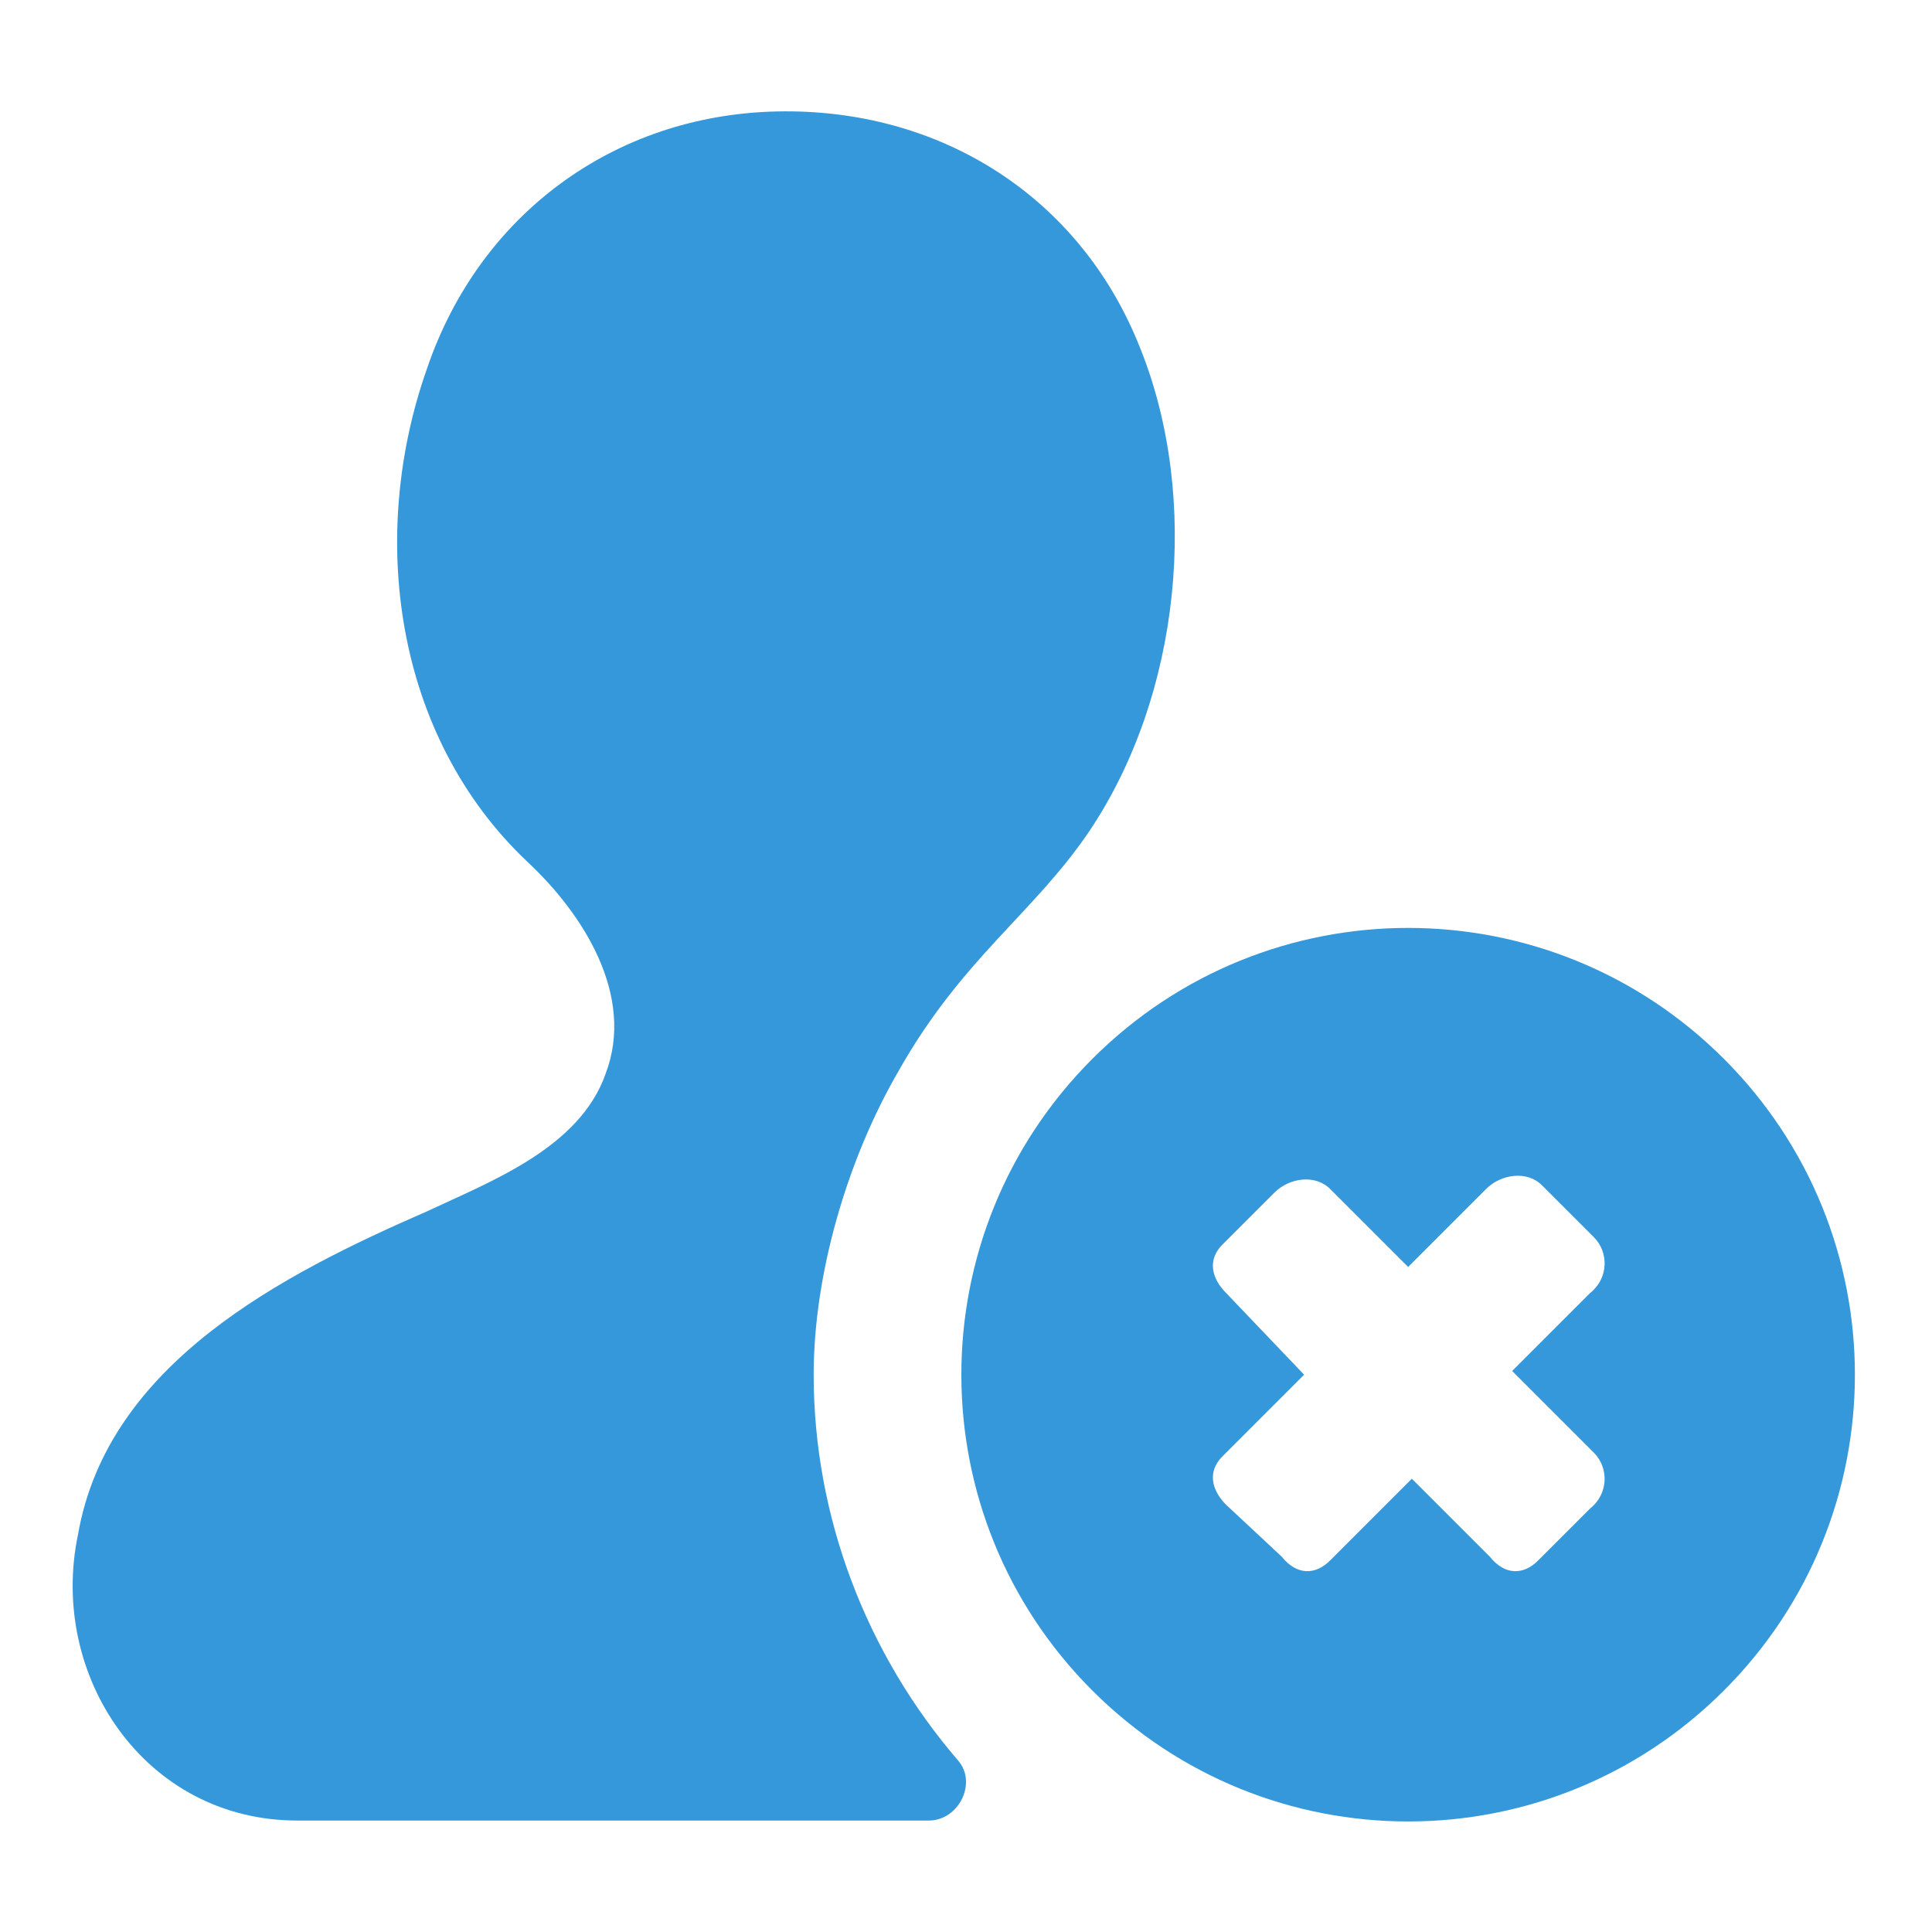
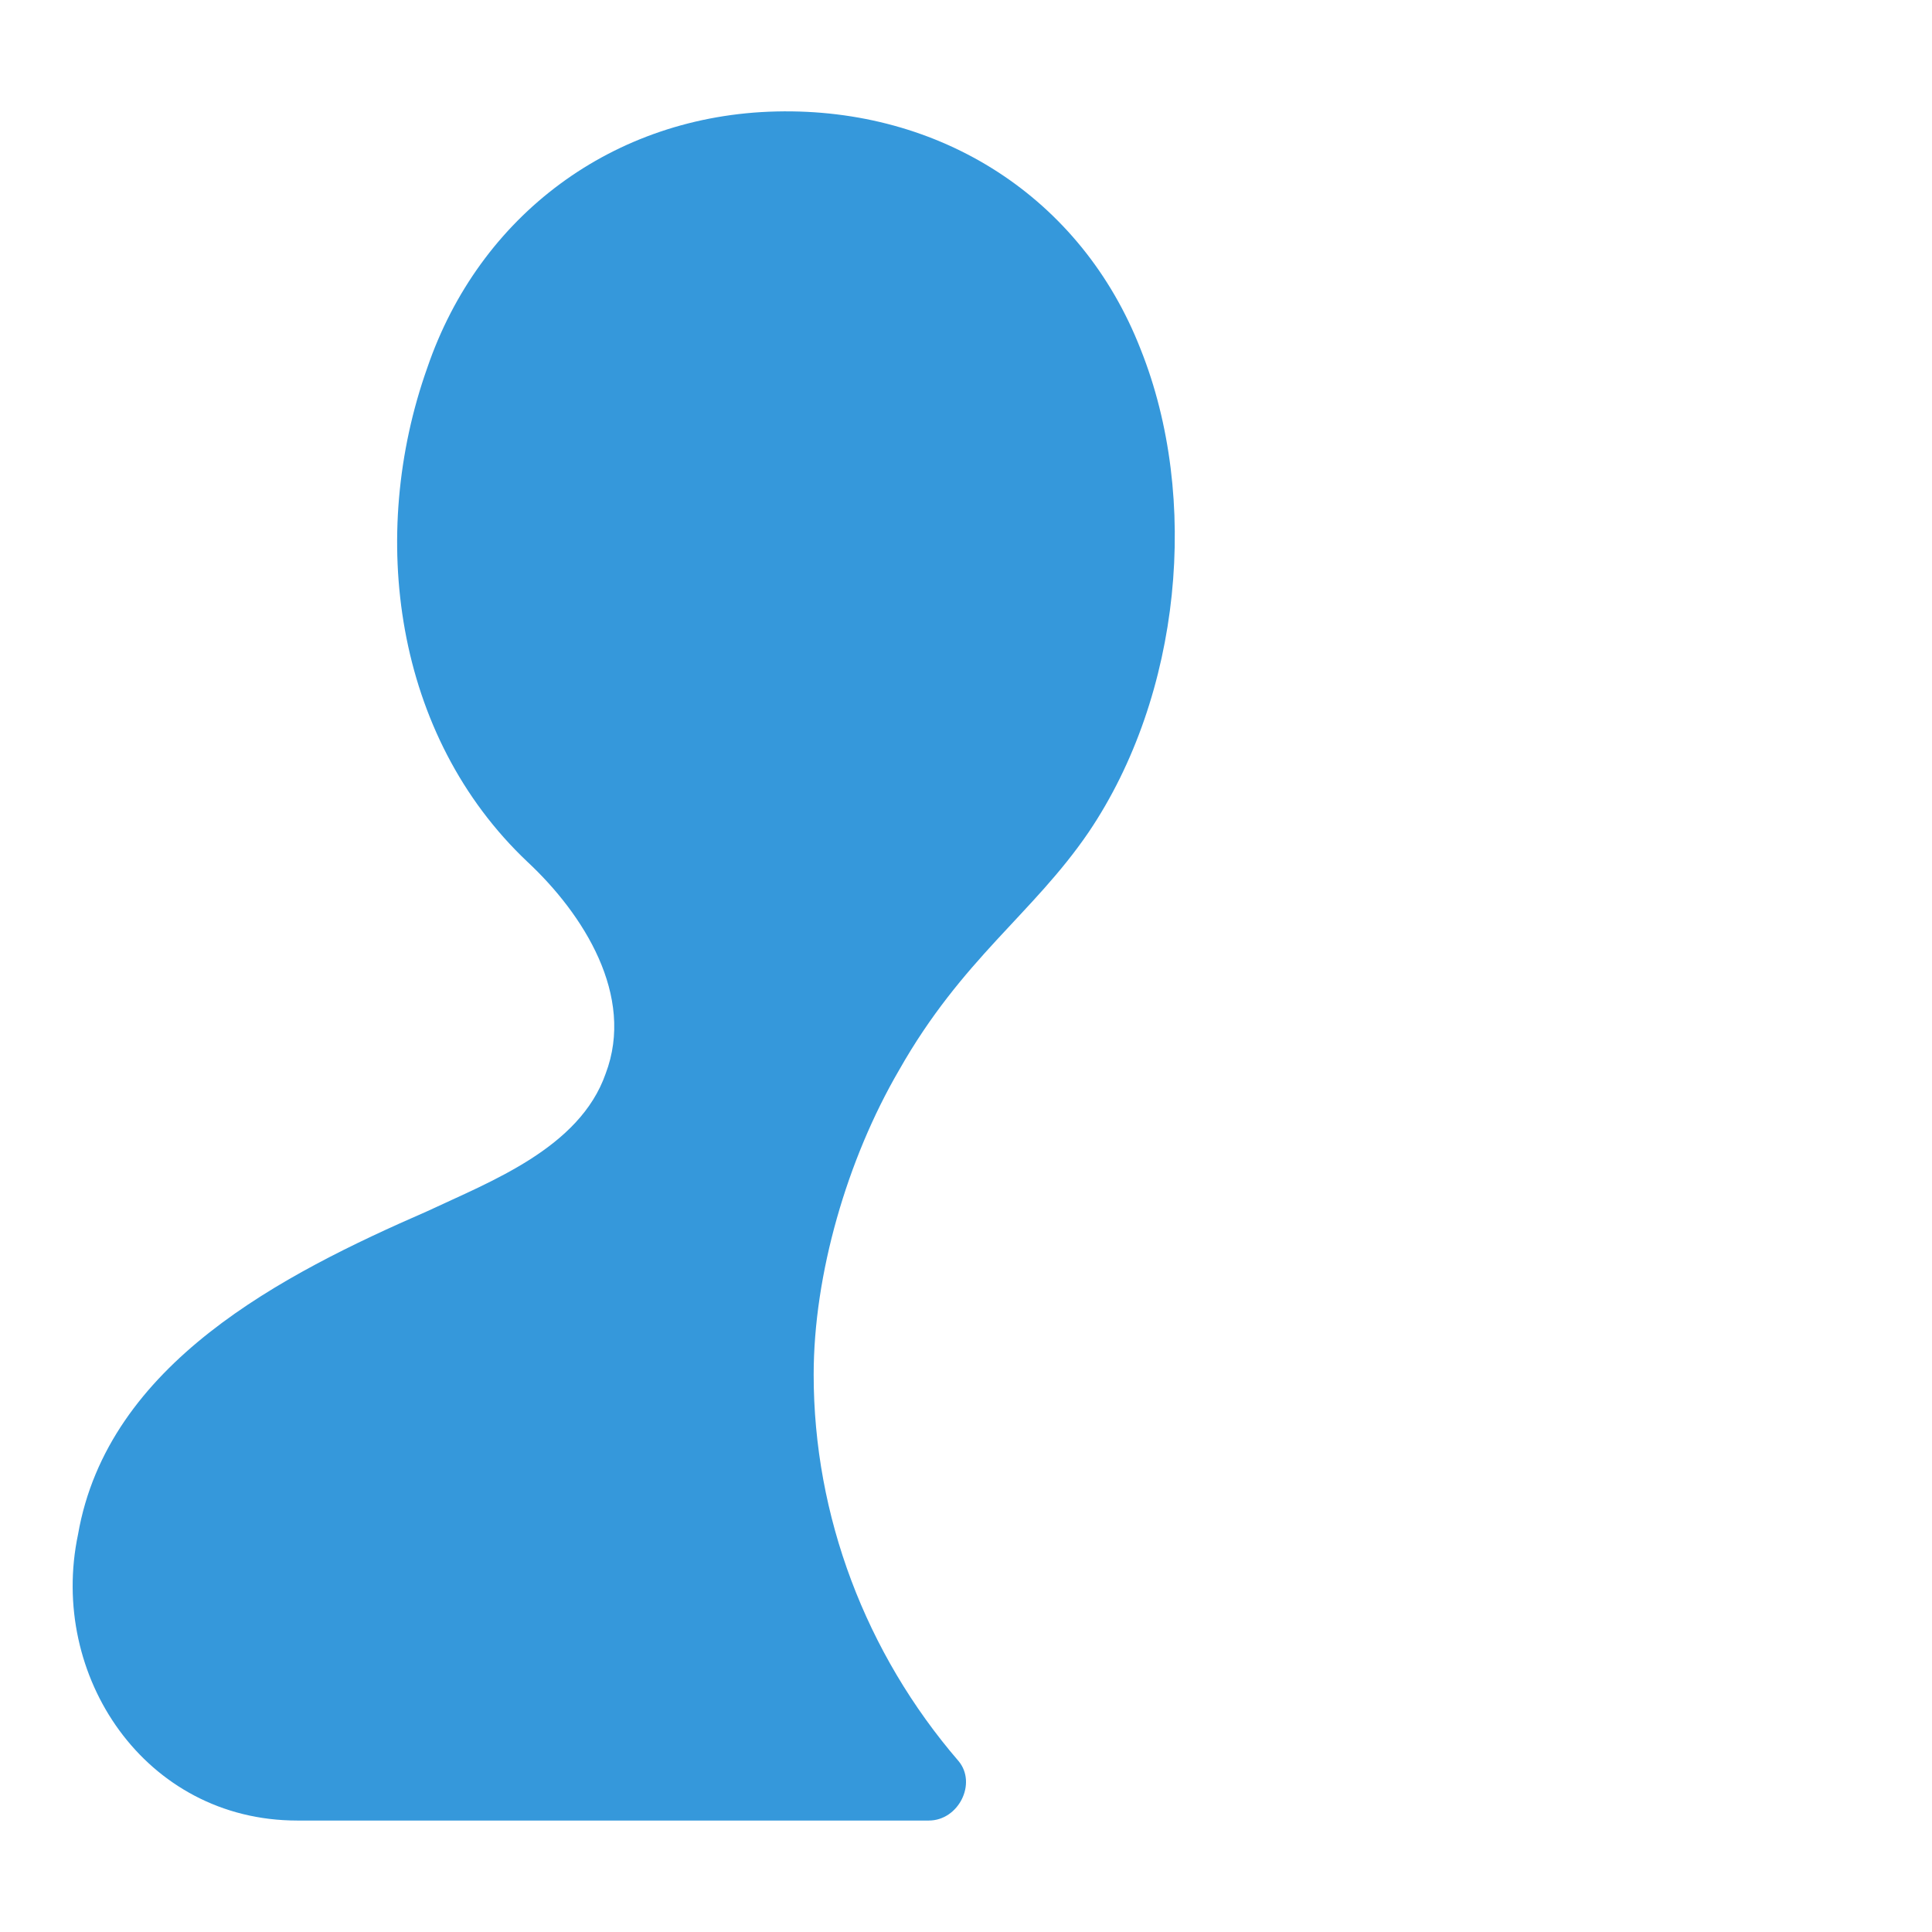
<svg xmlns="http://www.w3.org/2000/svg" fill="#3598DB" width="800px" height="800px" viewBox="0 0 52 52" enable-background="new 0 0 52 52" xml:space="preserve">
  <g id="SVGRepo_bgCarrier" stroke-width="0" />
  <g id="SVGRepo_tracerCarrier" stroke-linecap="round" stroke-linejoin="round" />
  <g id="SVGRepo_iconCarrier">
    <path d="M21.9,37c0-2.7,0.9-5.8,2.3-8.2c1.7-3,3.6-4.2,5.1-6.4c2.5-3.7,3-9,1.4-13c-1.6-4.1-5.4-6.5-9.8-6.4 s-8,2.8-9.4,6.9c-1.6,4.5-0.9,9.9,2.7,13.3c1.5,1.4,2.9,3.6,2.1,5.7c-0.7,2-3.1,2.9-4.8,3.7c-3.9,1.7-8.6,4.1-9.4,8.7 C1.3,45.1,3.9,49,8,49h17c0.8,0,1.3-1,0.8-1.6C23.3,44.5,21.9,40.8,21.9,37z" />
-     <path d="M46.4,28.5c-4.7-4.7-12.3-4.7-17,0c-4.7,4.7-4.7,12.3,0,17c4.7,4.7,12.3,4.7,17,0 C51.1,40.8,51.1,33.2,46.4,28.5z M42.9,39.1c0.4,0.4,0.4,1.1-0.1,1.5l-1.4,1.4c-0.4,0.4-0.9,0.4-1.3-0.1L38,39.8l-2.2,2.2 c-0.4,0.4-0.9,0.4-1.3-0.1L33,40.5c-0.4-0.4-0.5-0.9-0.1-1.3l2.2-2.2L33,34.8c-0.4-0.4-0.5-0.9-0.1-1.3l1.4-1.4 c0.4-0.4,1.1-0.5,1.5-0.1l2.1,2.1l2.1-2.1c0.4-0.4,1.1-0.5,1.5-0.1l1.4,1.4c0.4,0.4,0.4,1.1-0.1,1.5l-2.1,2.1L42.9,39.1z" />
  </g>
</svg>